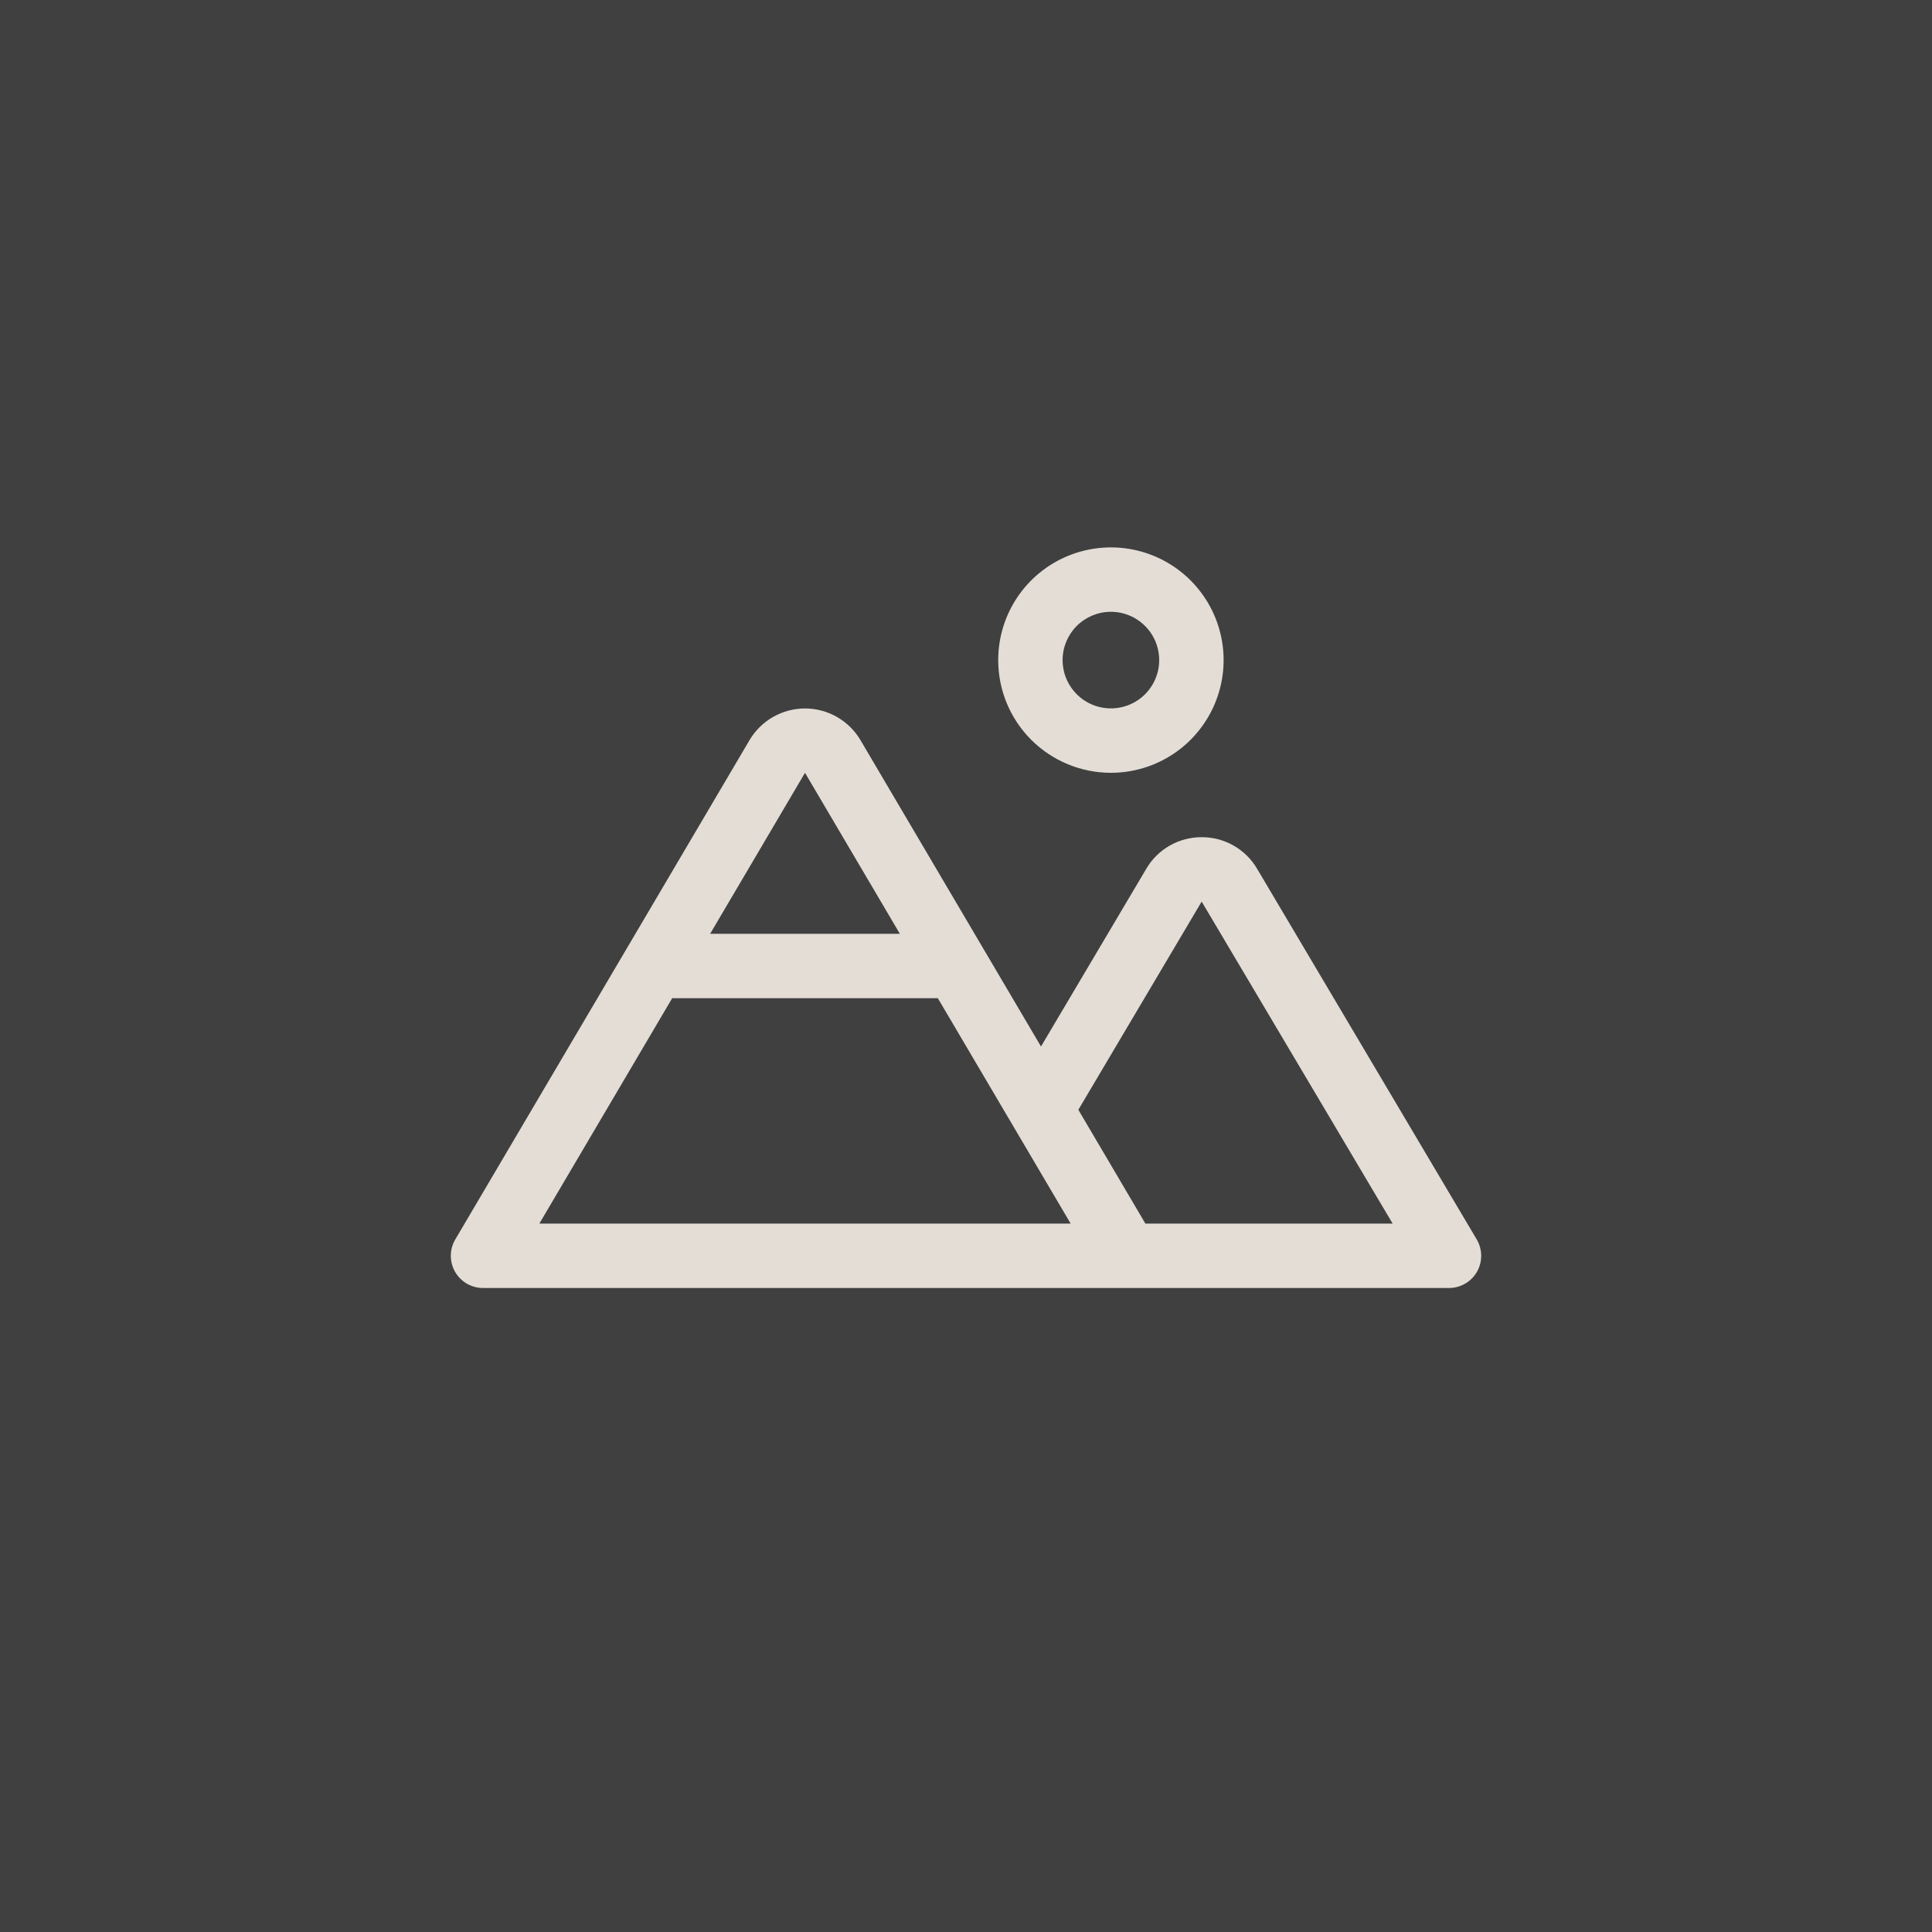
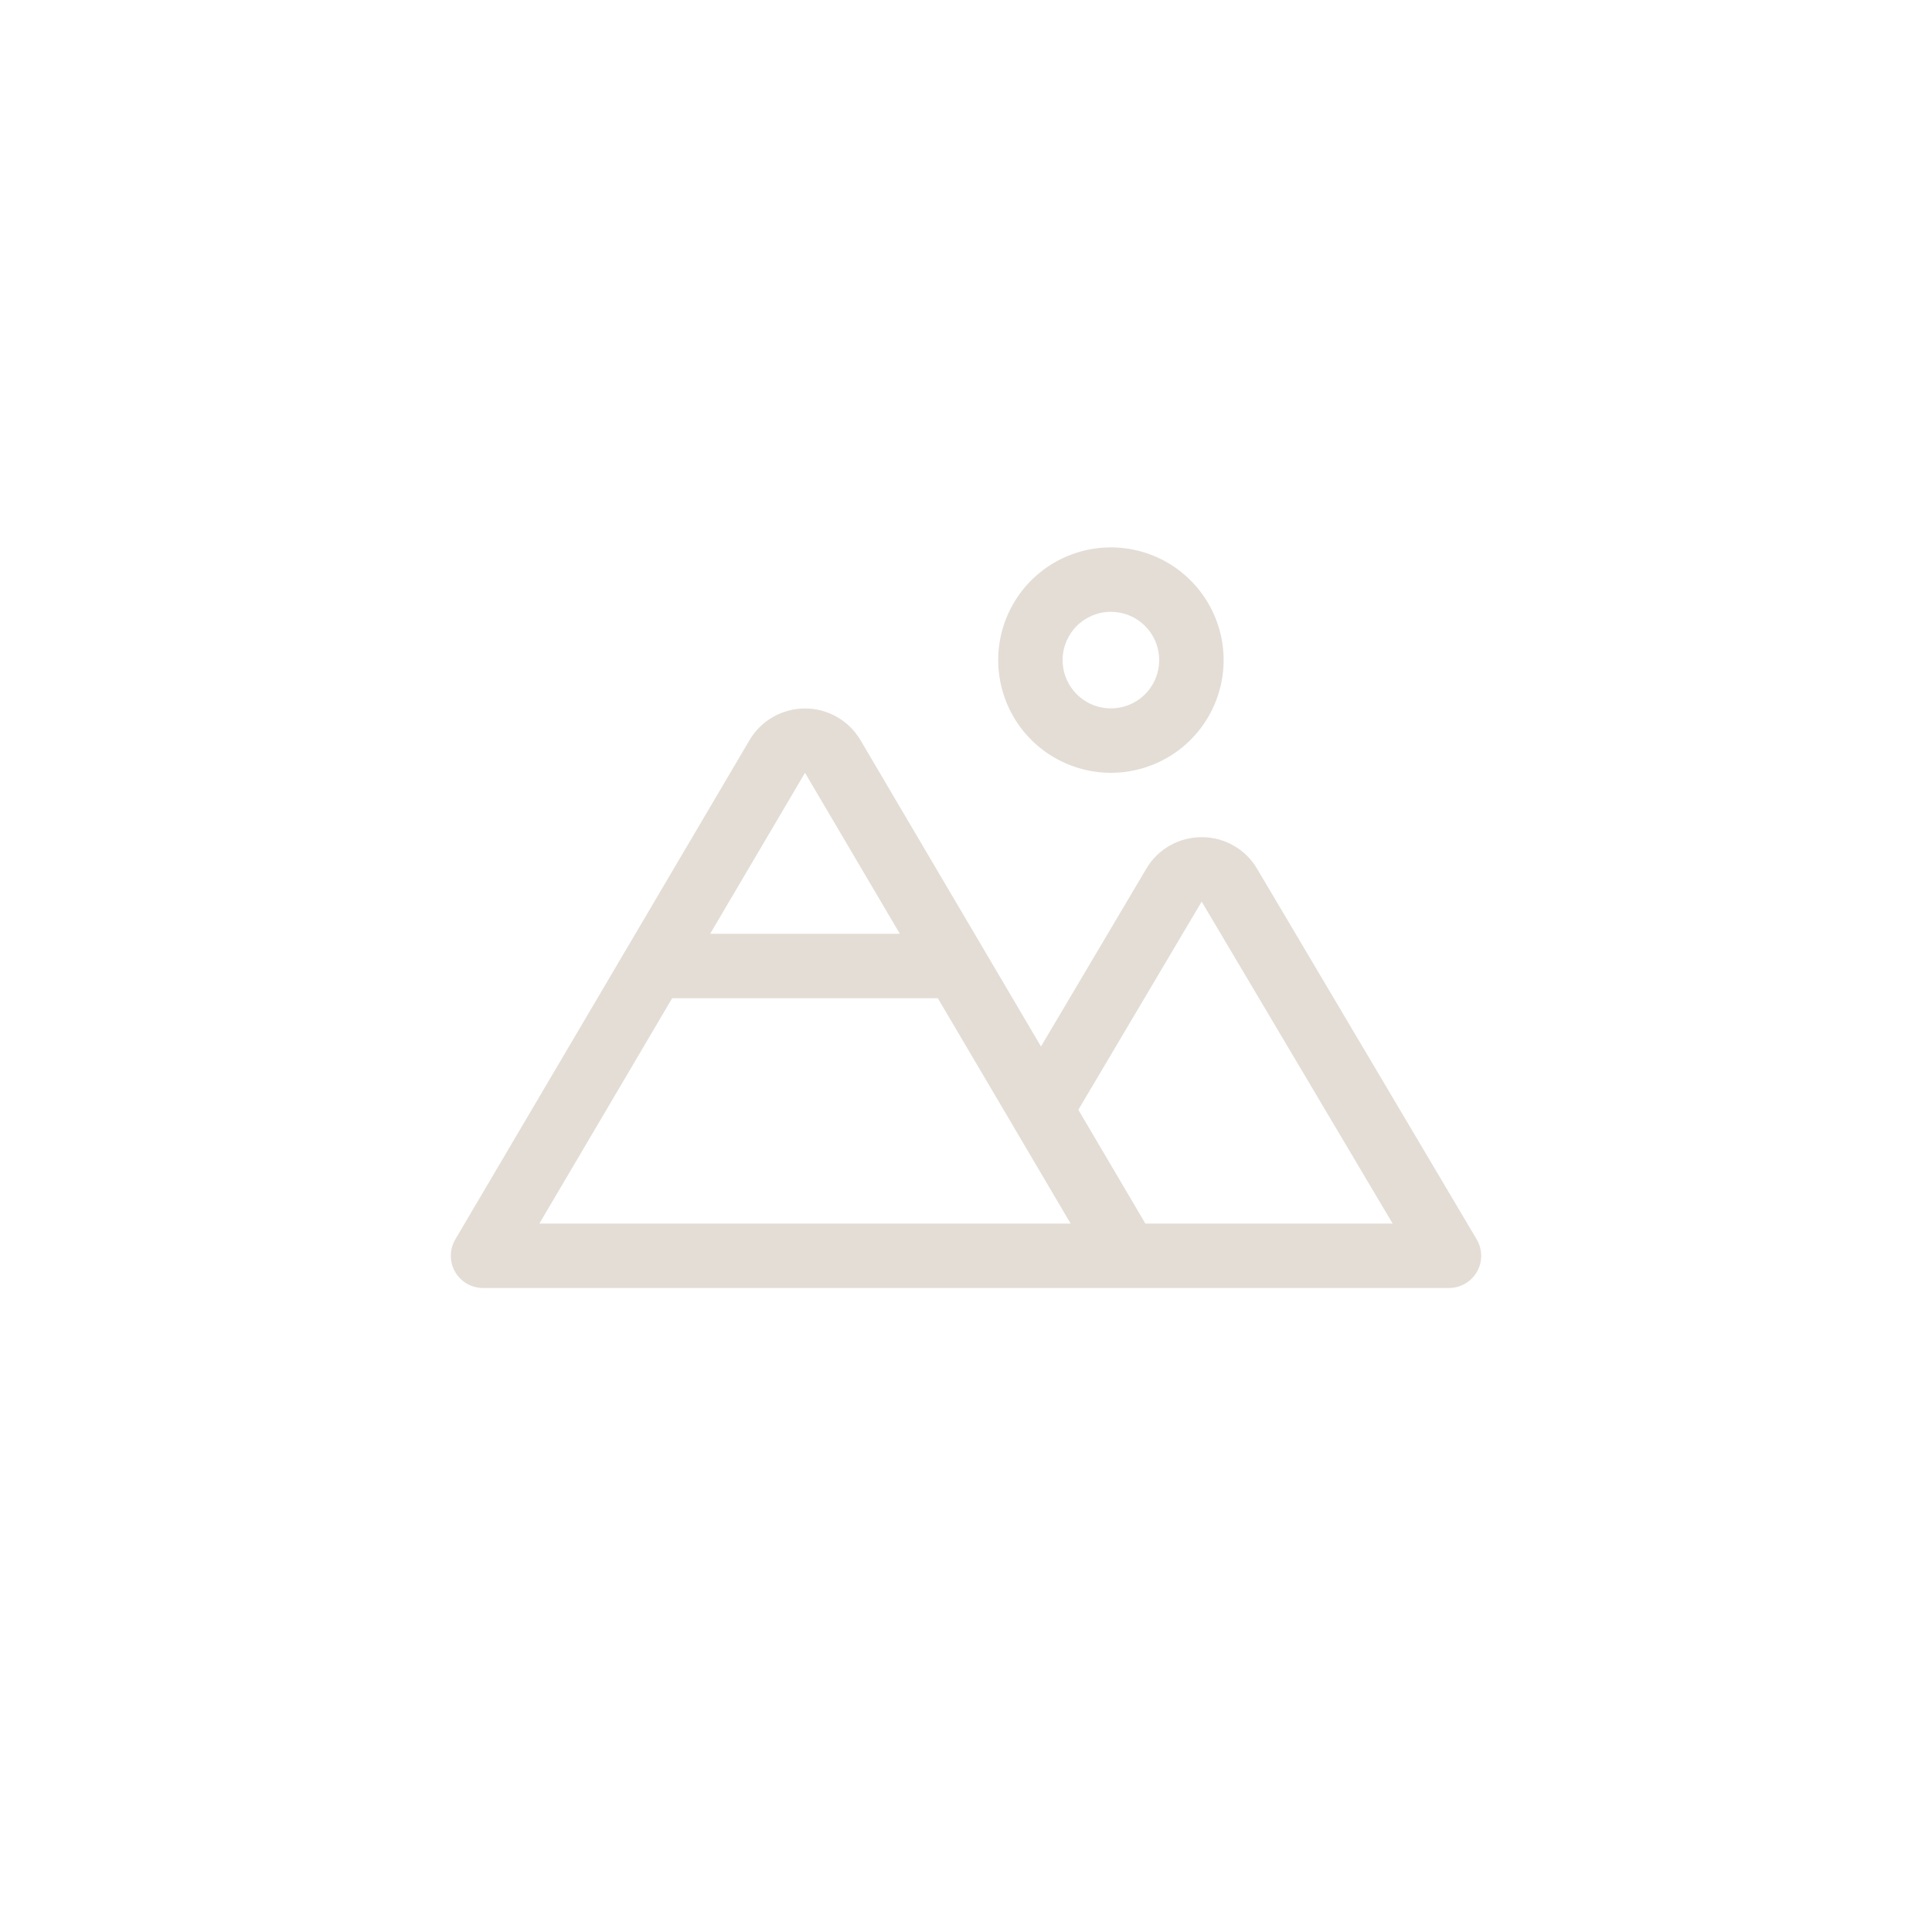
<svg xmlns="http://www.w3.org/2000/svg" width="60" height="60" viewBox="0 0 60 60" fill="none">
-   <rect width="60" height="60" fill="#404041" />
  <path d="M34.5 24C35.192 24 35.869 23.795 36.445 23.41C37.02 23.026 37.469 22.479 37.734 21.839C37.999 21.2 38.068 20.496 37.933 19.817C37.798 19.138 37.464 18.515 36.975 18.025C36.486 17.536 35.862 17.202 35.183 17.067C34.504 16.932 33.8 17.002 33.161 17.266C32.521 17.531 31.974 17.98 31.59 18.555C31.205 19.131 31 19.808 31 20.5C31 21.428 31.369 22.319 32.025 22.975C32.682 23.631 33.572 24 34.5 24ZM34.5 19C34.797 19 35.087 19.088 35.333 19.253C35.58 19.418 35.772 19.652 35.886 19.926C35.999 20.2 36.029 20.502 35.971 20.793C35.913 21.084 35.77 21.351 35.561 21.561C35.351 21.77 35.084 21.913 34.793 21.971C34.502 22.029 34.2 21.999 33.926 21.886C33.652 21.772 33.418 21.58 33.253 21.333C33.088 21.087 33 20.797 33 20.5C33 20.102 33.158 19.721 33.439 19.439C33.721 19.158 34.102 19 34.5 19ZM45.86 38.49L39.04 26.98C38.864 26.68 38.613 26.432 38.31 26.26C38.008 26.088 37.666 25.998 37.319 26C36.971 25.998 36.63 26.088 36.328 26.26C36.026 26.432 35.774 26.68 35.599 26.98L32.329 32.5L26.724 22.988C26.547 22.687 26.295 22.439 25.993 22.266C25.691 22.093 25.348 22.002 25 22.002C24.652 22.002 24.31 22.093 24.007 22.266C23.705 22.439 23.453 22.687 23.276 22.988L14.139 38.492C14.049 38.644 14.002 38.817 14.001 38.993C13.999 39.17 14.045 39.343 14.132 39.496C14.22 39.649 14.346 39.776 14.498 39.865C14.651 39.953 14.824 40 15 40H45C45.177 40 45.35 39.953 45.502 39.864C45.655 39.776 45.782 39.648 45.869 39.495C45.956 39.342 46.001 39.168 46 38.991C45.998 38.815 45.95 38.642 45.86 38.49ZM25 24L27.946 29H22.054L25 24ZM16.75 38L20.875 31H29.125L31.468 34.975L33.25 38H16.75ZM35.571 38L33.489 34.465L37.319 28L43.25 38H35.571Z" fill="#E3DDD5" />
</svg>